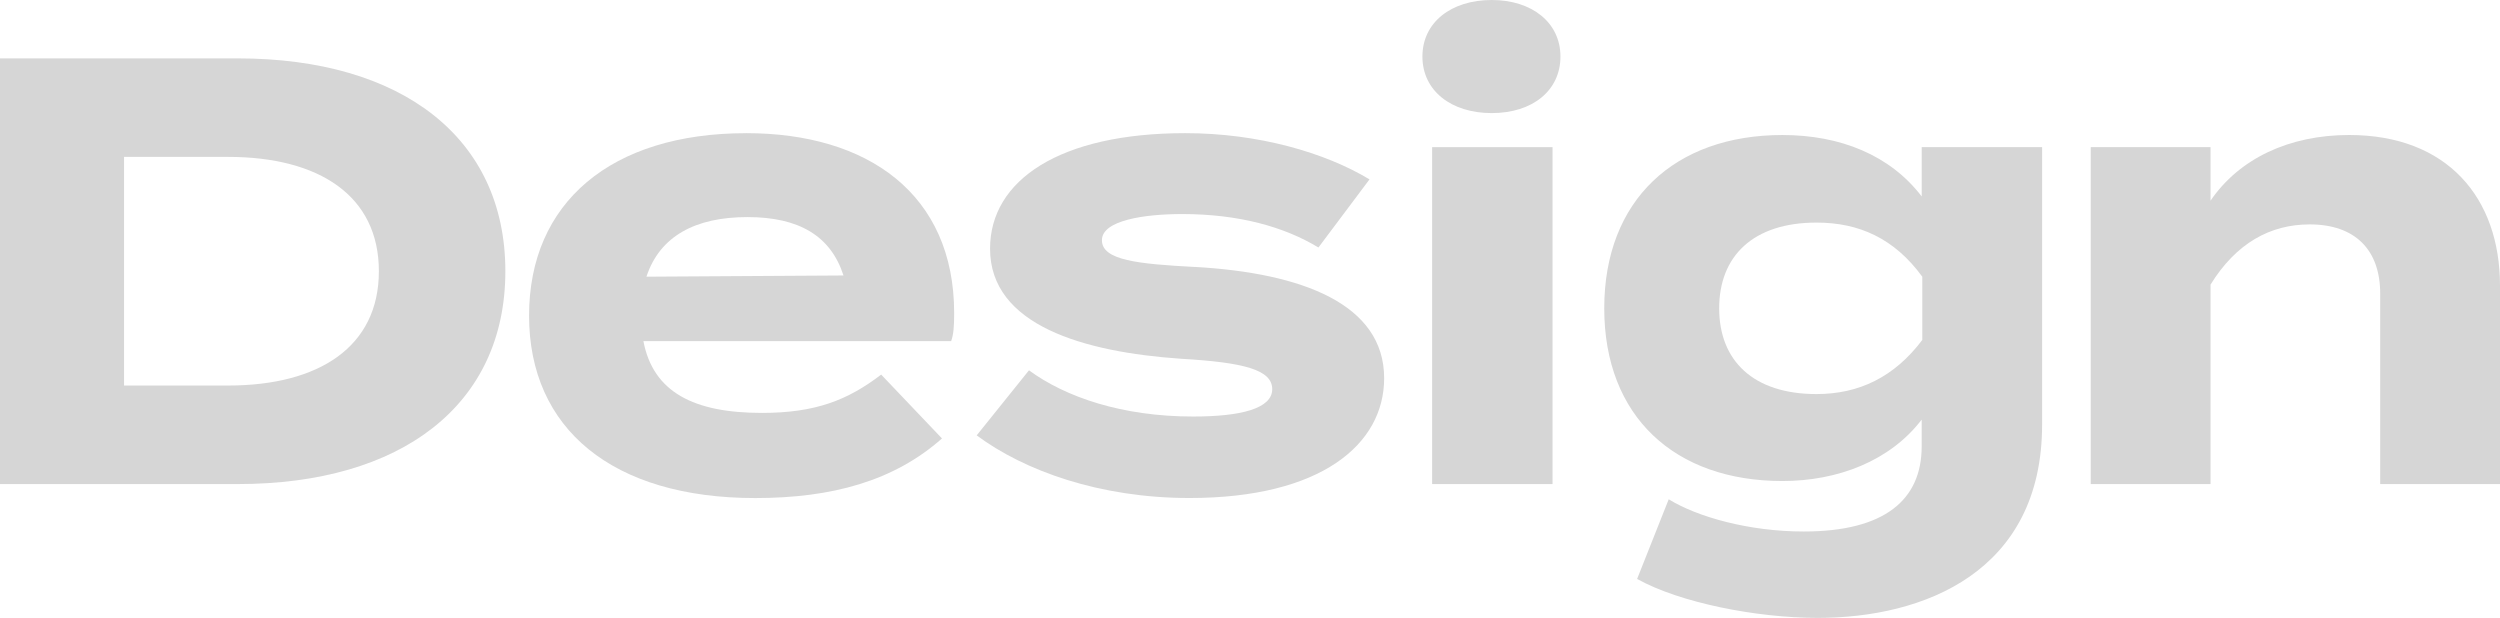
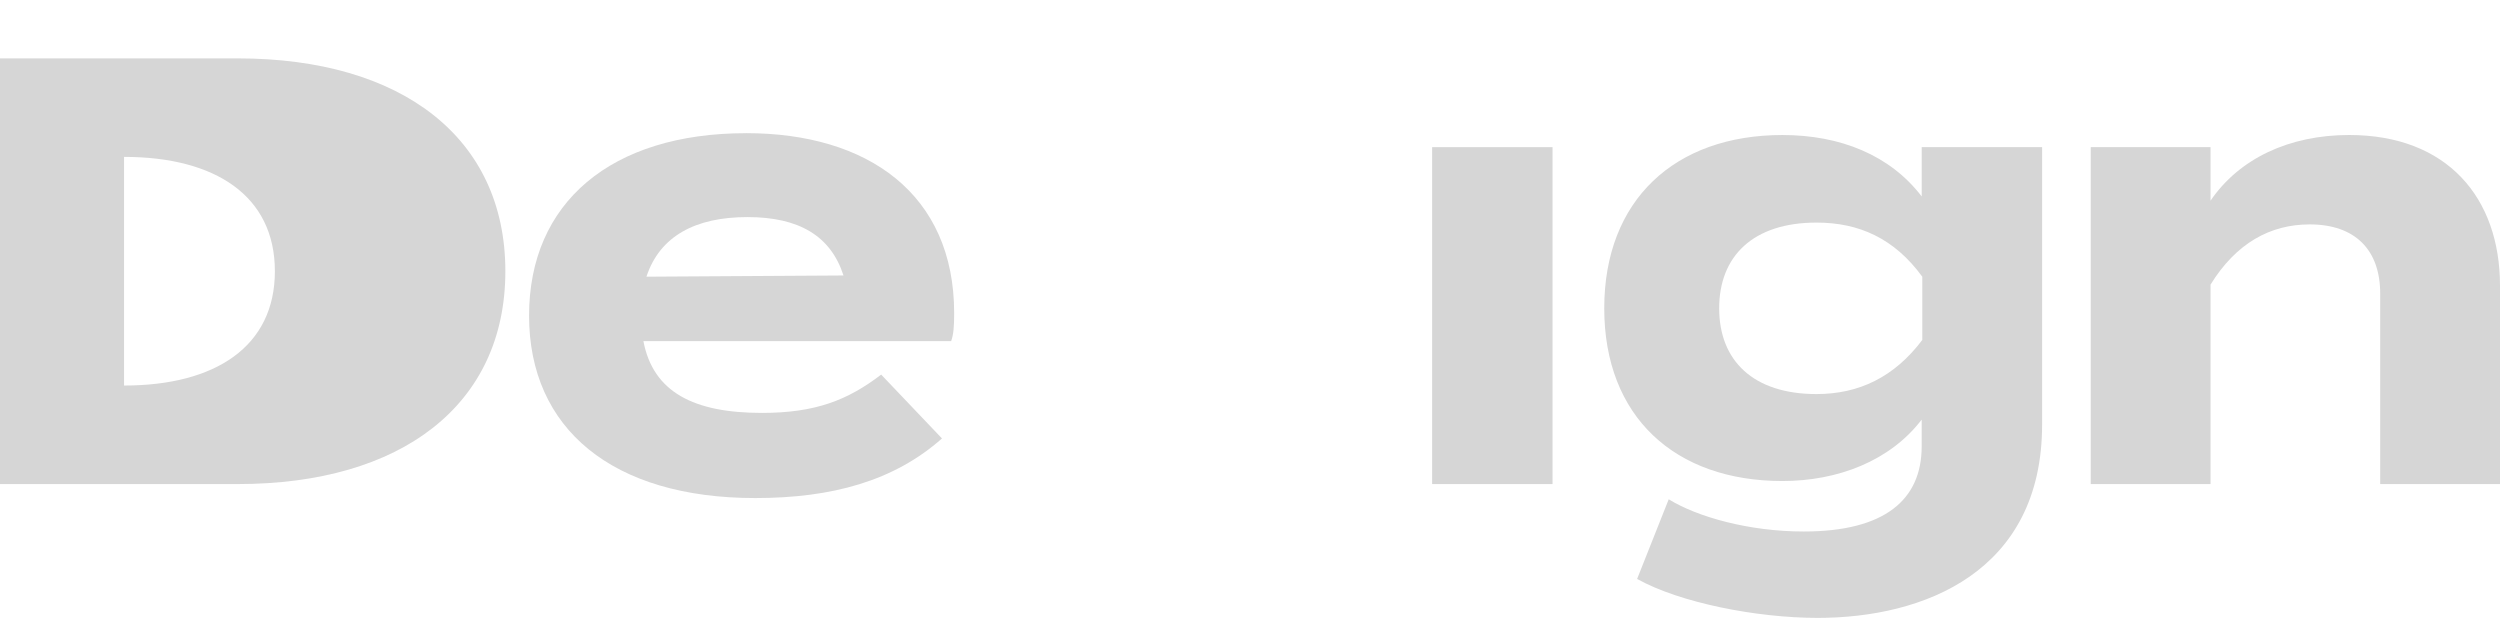
<svg xmlns="http://www.w3.org/2000/svg" id="Layer_2" viewBox="0 0 1062.82 262.67">
  <defs>
    <style>.cls-1{fill:#d6d6d6;}</style>
  </defs>
  <g id="Inspiration">
    <g>
-       <path class="cls-1" d="m101.09,24.82H0v180.97h101.09c69.54,0,113.75-33.61,113.75-90.49S170.63,24.82,101.09,24.82Zm-4.14,139.09h-44.21v-97.21h44.21c38.78,0,64.12,16.55,64.12,48.6s-25.34,48.6-64.12,48.6Z" />
+       <path class="cls-1" d="m101.09,24.82H0v180.97h101.09c69.54,0,113.75-33.61,113.75-90.49S170.63,24.82,101.09,24.82Zm-4.14,139.09h-44.21v-97.21c38.78,0,64.12,16.55,64.12,48.6s-25.34,48.6-64.12,48.6Z" />
      <path class="cls-1" d="m317.22,56.62c-57.39,0-92.3,29.47-92.3,77.56s35.42,77.56,96.17,77.56c32.57,0,58.94-7.24,79.37-25.34l-25.85-27.15c-14.22,10.86-27.92,16.29-50.67,16.29-28.96,0-46.28-8.79-50.41-30.51h130.82c1.03-2.84,1.29-6.2,1.29-11.89,0-50.67-36.71-76.53-88.42-76.53Zm-42.4,61.01c5.69-17.32,20.94-25.34,42.92-25.34s35.42,8.01,40.85,24.82l-83.76.52Z" />
-       <path class="cls-1" d="m508.02,113.5c-24.3-1.29-39.56-2.84-39.56-11.38s18.36-11.12,34.13-11.12c24.04,0,43.43,5.43,57.91,14.22l21.72-28.96c-18.87-11.38-47.31-19.65-78.33-19.65-53.26,0-82.99,19.91-82.99,49.12,0,32.57,39.81,43.95,81.18,46.79,26.63,1.55,38.78,4.65,38.78,12.93s-13.44,11.63-33.61,11.63c-30.25,0-54.29-8.27-69.8-19.65l-22.23,27.66c20.17,15,52.22,26.63,90.49,26.63,55.84,0,82.73-22.75,82.73-50.93,0-31.54-34.9-44.73-80.4-47.31Z" />
      <rect class="cls-1" x="608.84" y="62.56" width="51.19" height="143.23" />
-       <path class="cls-1" d="m634.18,0c-17.32,0-29.47,9.57-29.47,24.04s12.15,24.04,29.47,24.04,29.21-9.57,29.21-24.04-12.15-24.04-29.21-24.04Z" />
      <path class="cls-1" d="m816.96,83.51c-13.44-17.58-34.64-26.11-59.2-26.11-45.76,0-75.75,27.66-75.75,73.68s29.99,73.42,75.75,73.42c23.53,0,45.76-8.53,59.2-26.11v11.38c0,22.75-15.77,36.19-50.15,36.19-23.27,0-45.24-6.2-57.39-13.7l-13.44,33.87c18.1,10.08,50.67,16.55,76.78,16.55,44.98,0,95.4-19.39,95.4-82.21V62.56h-51.19v20.94Zm.26,61.01c-11.89,15.77-26.89,23.01-44.98,23.01-26.89,0-41.37-14.22-41.37-36.45s14.48-36.45,41.37-36.45c18.1,0,33.09,6.72,44.98,23.01v26.89Z" />
      <path class="cls-1" d="m998.71,57.39c-25.59,0-46.79,10.08-58.95,27.92v-22.75h-50.93v143.23h50.93v-84.8c10.86-17.58,25.34-25.59,42.14-25.59,19.39,0,29.99,10.86,29.99,29.47v80.92h50.93v-84.28c0-37.49-22.49-64.12-64.12-64.12Z" />
    </g>
  </g>
</svg>